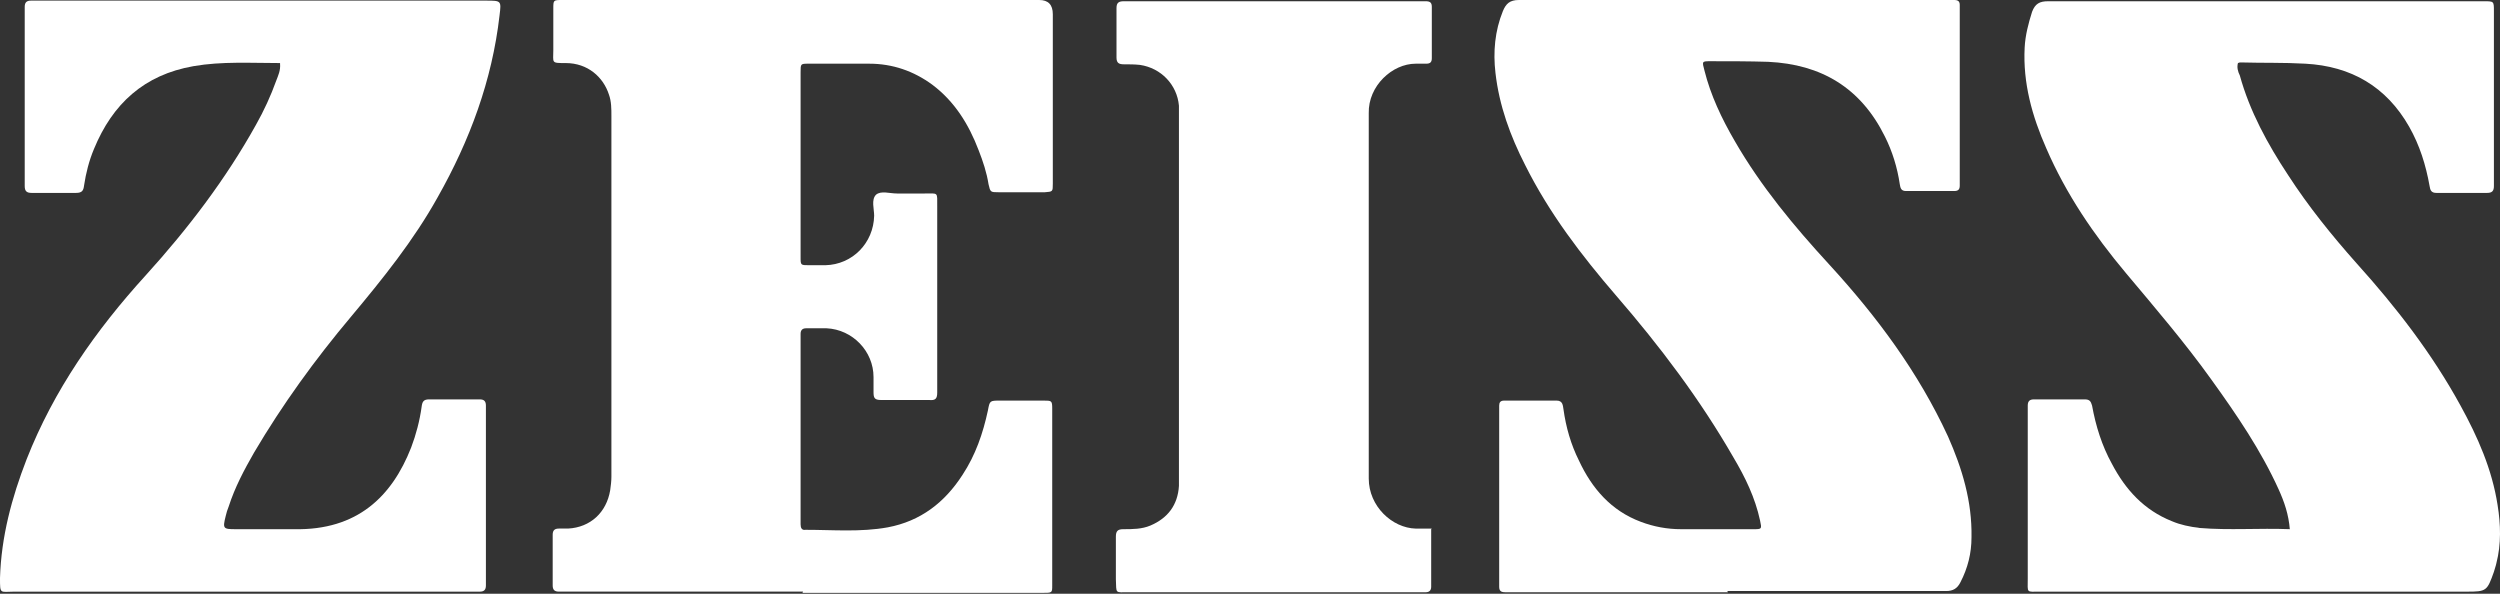
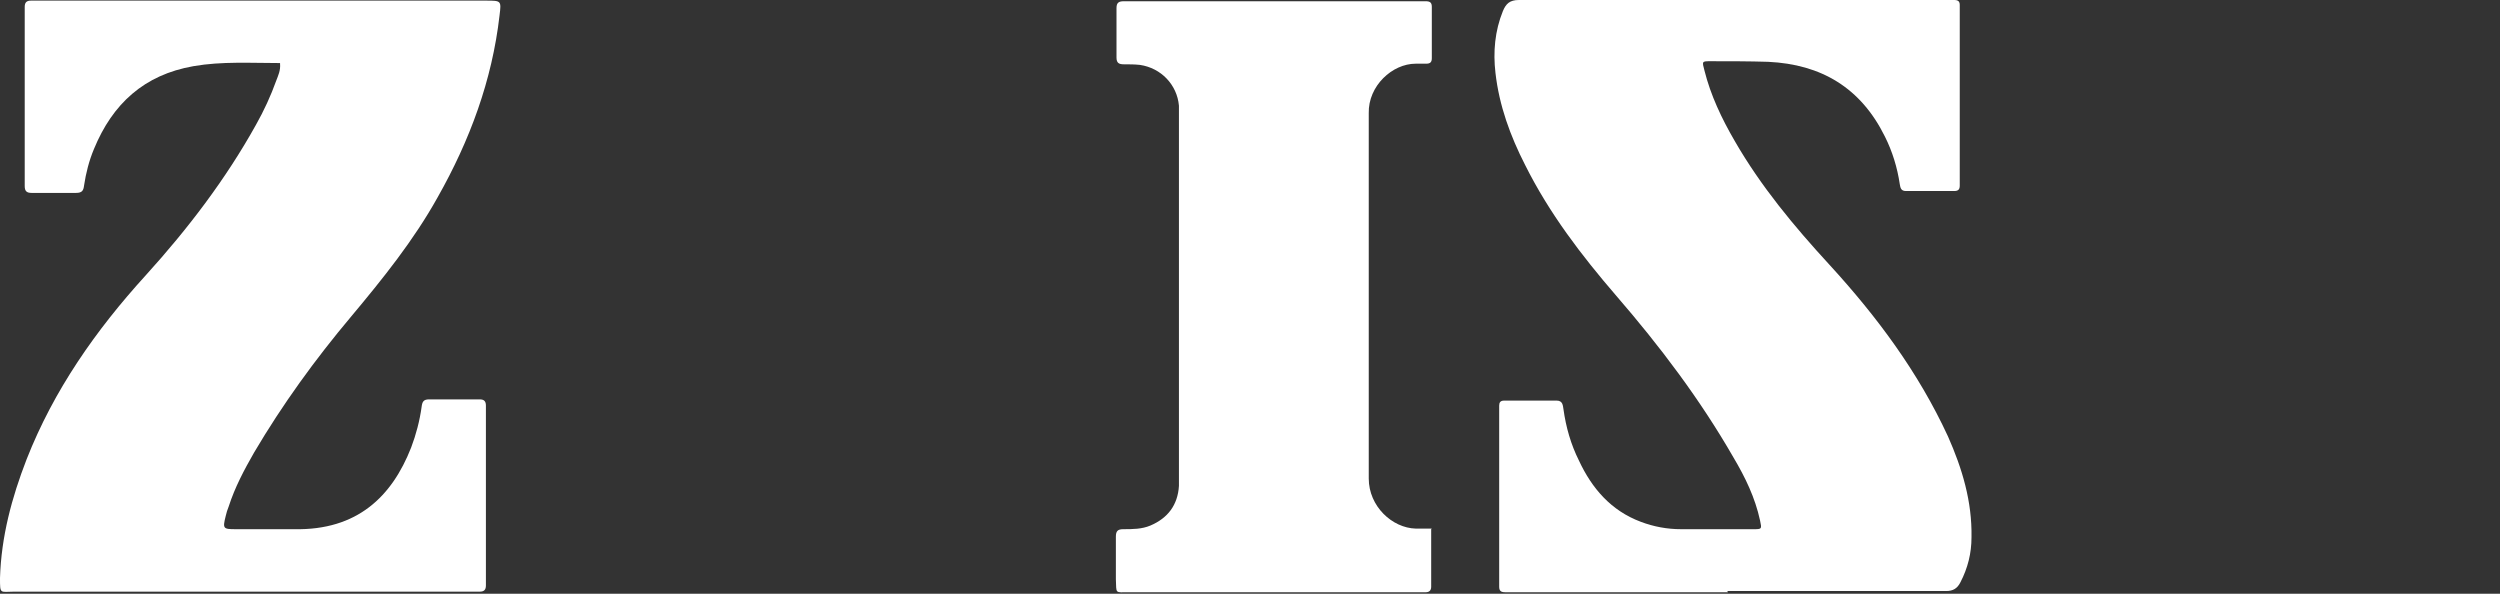
<svg xmlns="http://www.w3.org/2000/svg" width="80" height="19" viewBox="0 0 80 19" fill="none">
  <rect x="0" y="0" width="80" height="19" fill="#333333" stroke="none" />
-   <path d="M25.698 18.932C23.166 18.932 20.634 18.932 18.101 18.932C18.022 18.932 17.963 18.932 17.884 18.932C17.745 18.932 17.686 18.873 17.686 18.735C17.686 18.2 17.686 17.666 17.686 17.112C17.686 16.974 17.745 16.914 17.884 16.914C17.983 16.914 18.082 16.914 18.18 16.914C18.893 16.875 19.407 16.4 19.526 15.688C19.546 15.549 19.565 15.391 19.565 15.253C19.565 12.542 19.565 9.832 19.565 7.122C19.565 5.994 19.565 4.847 19.565 3.719C19.565 3.482 19.565 3.244 19.486 3.027C19.308 2.473 18.814 2.018 18.101 2.018C17.627 2.018 17.706 2.018 17.706 1.602C17.706 1.167 17.706 0.732 17.706 0.277C17.706 -1.20274e-06 17.706 0 18.003 0C18.042 0 18.101 0 18.141 0C23.186 0 28.21 0 33.255 0C33.545 0 33.69 0.152 33.69 0.455C33.69 2.196 33.69 3.957 33.69 5.697C33.69 5.757 33.69 5.816 33.69 5.876C33.69 6.133 33.69 6.133 33.433 6.152C32.939 6.152 32.464 6.152 31.969 6.152C31.692 6.152 31.692 6.152 31.633 5.895C31.574 5.519 31.455 5.163 31.316 4.807C31 3.976 30.545 3.244 29.833 2.71C29.239 2.275 28.567 2.038 27.815 2.038C27.162 2.038 26.509 2.038 25.876 2.038C25.619 2.038 25.619 2.038 25.619 2.315C25.619 4.293 25.619 6.251 25.619 8.23C25.619 8.487 25.619 8.487 25.896 8.487C26.074 8.487 26.232 8.487 26.41 8.487C27.281 8.467 27.953 7.775 27.973 6.904C27.973 6.687 27.874 6.39 28.032 6.232C28.191 6.093 28.468 6.192 28.705 6.192C29.002 6.192 29.299 6.192 29.595 6.192C30.03 6.192 29.991 6.133 29.991 6.608C29.991 8.052 29.991 9.496 29.991 10.94C29.991 11.474 29.991 12.008 29.991 12.562C29.991 12.76 29.932 12.819 29.734 12.8C29.219 12.8 28.705 12.8 28.191 12.8C27.973 12.8 27.953 12.72 27.953 12.542C27.953 12.384 27.953 12.226 27.953 12.068C27.953 11.237 27.281 10.544 26.45 10.505C26.232 10.505 26.015 10.505 25.797 10.505C25.678 10.505 25.619 10.564 25.619 10.683C25.619 10.762 25.619 10.821 25.619 10.9C25.619 12.78 25.619 14.659 25.619 16.558C25.619 16.637 25.619 16.697 25.619 16.776C25.619 16.895 25.659 16.974 25.777 16.954C26.648 16.954 27.538 17.033 28.408 16.875C29.457 16.677 30.228 16.084 30.802 15.193C31.218 14.56 31.455 13.868 31.613 13.136C31.672 12.819 31.672 12.819 32.009 12.819C32.464 12.819 32.939 12.819 33.394 12.819C33.651 12.819 33.671 12.819 33.671 13.076C33.671 14.956 33.671 16.835 33.671 18.735C33.671 18.972 33.671 18.972 33.354 18.972C30.802 18.972 28.25 18.972 25.678 18.972L25.698 18.932Z" fill="white" />
  <path d="M8.962 2.018C8.032 2.018 7.102 1.959 6.192 2.117C4.609 2.394 3.6 3.324 3.007 4.768C2.849 5.144 2.75 5.539 2.69 5.935C2.671 6.093 2.631 6.173 2.433 6.173C1.959 6.173 1.484 6.173 1.009 6.173C0.851 6.173 0.791 6.113 0.791 5.955C0.791 5.876 0.791 5.777 0.791 5.698C0.791 3.957 0.791 2.216 0.791 0.475C0.791 0.396 0.791 0.297 0.791 0.218C0.791 0.079 0.851 0.02 0.989 0.02C1.068 0.02 1.128 0.02 1.207 0.02C5.994 0.02 10.762 0.02 15.549 0.02C16.044 0.02 16.044 0.02 15.985 0.495C15.747 2.572 15.035 4.491 14.006 6.311C13.235 7.696 12.246 8.922 11.237 10.129C10.089 11.494 9.041 12.938 8.131 14.481C7.814 15.035 7.518 15.589 7.32 16.203C7.28 16.301 7.241 16.42 7.221 16.519C7.122 16.915 7.142 16.934 7.537 16.934C8.17 16.934 8.784 16.934 9.417 16.934C11.435 16.974 12.542 15.886 13.156 14.323C13.314 13.908 13.433 13.453 13.492 13.017C13.512 12.859 13.551 12.78 13.729 12.78C14.264 12.78 14.798 12.78 15.352 12.78C15.49 12.78 15.549 12.839 15.549 12.978C15.549 13.057 15.549 13.116 15.549 13.195C15.549 14.976 15.549 16.737 15.549 18.517C15.549 18.596 15.549 18.656 15.549 18.735C15.549 18.873 15.49 18.933 15.352 18.933C15.273 18.933 15.174 18.933 15.094 18.933C10.208 18.933 5.341 18.933 0.455 18.933C-1.41499e-07 18.933 0 19.031 0 18.497C0.04 17.172 0.376 15.925 0.851 14.699C1.721 12.483 3.066 10.564 4.669 8.804C6.014 7.32 7.221 5.737 8.19 3.996C8.447 3.541 8.665 3.067 8.843 2.572C8.902 2.414 8.981 2.255 8.962 2.038V2.018Z" fill="white" />
-   <path d="M73.276 16.954C73.237 16.46 73.098 16.064 72.92 15.668C72.346 14.402 71.575 13.275 70.764 12.147C69.913 10.96 68.963 9.852 68.034 8.744C67.005 7.518 66.115 6.212 65.482 4.748C65.027 3.719 64.73 2.651 64.789 1.524C64.809 1.128 64.908 0.752 65.027 0.376C65.126 0.119 65.264 0.04 65.541 0.04C69.616 0.04 73.692 0.04 77.767 0.04C78.341 0.04 78.914 0.04 79.488 0.04C79.805 0.04 79.805 0.04 79.805 0.356C79.805 1.939 79.805 3.502 79.805 5.084C79.805 5.381 79.805 5.678 79.805 5.955C79.805 6.113 79.745 6.173 79.587 6.173C79.053 6.173 78.519 6.173 77.965 6.173C77.806 6.173 77.767 6.093 77.747 5.955C77.628 5.282 77.43 4.649 77.094 4.056C76.362 2.77 75.235 2.117 73.771 2.038C73.078 1.998 72.406 2.018 71.713 1.998C71.674 1.998 71.654 1.998 71.614 2.018C71.575 2.157 71.614 2.295 71.674 2.414C71.99 3.561 72.564 4.61 73.217 5.599C73.87 6.608 74.621 7.538 75.413 8.428C76.679 9.832 77.826 11.316 78.736 12.978C79.29 13.987 79.745 15.015 79.923 16.163C80.022 16.776 80.042 17.409 79.884 18.023C79.864 18.121 79.824 18.22 79.805 18.299C79.587 18.913 79.567 18.933 78.934 18.933C74.384 18.933 69.834 18.933 65.284 18.933C64.829 18.933 64.888 18.992 64.888 18.517C64.888 16.756 64.888 14.996 64.888 13.235C64.888 13.156 64.888 13.057 64.888 12.978C64.888 12.839 64.948 12.78 65.086 12.78C65.62 12.78 66.154 12.78 66.708 12.78C66.866 12.78 66.906 12.839 66.946 12.978C67.064 13.631 67.262 14.264 67.579 14.838C68.014 15.668 68.607 16.321 69.498 16.677C69.775 16.796 70.071 16.855 70.388 16.895C71.337 16.974 72.287 16.895 73.276 16.934V16.954Z" fill="white" />
  <path d="M55.293 18.952C52.998 18.952 50.724 18.952 48.429 18.952C48.349 18.952 48.251 18.952 48.172 18.952C48.033 18.952 47.974 18.913 47.974 18.774C47.974 18.695 47.974 18.636 47.974 18.556C47.974 16.776 47.974 15.015 47.974 13.235C47.974 13.156 47.974 13.057 47.974 12.978C47.974 12.879 48.013 12.819 48.132 12.819C48.686 12.819 49.26 12.819 49.813 12.819C50.011 12.819 50.011 12.978 50.031 13.096C50.11 13.67 50.269 14.224 50.526 14.738C50.941 15.629 51.554 16.341 52.504 16.697C52.919 16.855 53.355 16.934 53.79 16.934C54.561 16.934 55.333 16.934 56.105 16.934C56.381 16.934 56.381 16.934 56.322 16.657C56.164 15.925 55.847 15.272 55.471 14.639C54.403 12.78 53.117 11.079 51.713 9.456C50.605 8.17 49.576 6.825 48.805 5.282C48.33 4.352 47.974 3.383 47.855 2.334C47.776 1.662 47.835 0.989 48.092 0.356C48.191 0.119 48.31 0 48.607 0C53.196 0 57.786 0 62.356 0C62.415 0 62.475 0 62.534 0C62.653 0 62.712 0.04 62.712 0.158C62.712 0.218 62.712 0.277 62.712 0.336C62.712 2.137 62.712 3.957 62.712 5.757C62.712 5.816 62.712 5.876 62.712 5.935C62.712 6.054 62.672 6.113 62.534 6.113C62.02 6.113 61.505 6.113 60.991 6.113C60.833 6.113 60.813 6.014 60.793 5.895C60.714 5.361 60.556 4.847 60.318 4.372C59.547 2.809 58.281 2.057 56.579 1.978C55.966 1.959 55.353 1.959 54.739 1.959C54.462 1.959 54.462 1.959 54.542 2.255C54.739 3.047 55.096 3.798 55.511 4.511C56.342 5.955 57.41 7.241 58.538 8.467C60.061 10.129 61.386 11.909 62.336 13.967C62.791 14.995 63.108 16.044 63.088 17.191C63.088 17.706 62.969 18.18 62.732 18.636C62.633 18.833 62.494 18.913 62.277 18.913C59.942 18.913 57.608 18.913 55.274 18.913L55.293 18.952Z" fill="white" />
  <path d="M45.798 16.934C45.798 17.587 45.798 18.181 45.798 18.774C45.798 18.893 45.738 18.952 45.62 18.952C45.541 18.952 45.442 18.952 45.362 18.952C42.276 18.952 39.19 18.952 36.124 18.952C35.669 18.952 35.728 19.012 35.708 18.537C35.708 18.082 35.708 17.627 35.708 17.172C35.708 16.994 35.768 16.934 35.946 16.934C36.242 16.934 36.539 16.934 36.816 16.816C37.37 16.578 37.687 16.163 37.726 15.55C37.726 15.411 37.726 15.273 37.726 15.154C37.726 11.356 37.726 7.577 37.726 3.779C37.726 3.64 37.726 3.502 37.726 3.383C37.667 2.711 37.153 2.176 36.48 2.077C36.302 2.058 36.144 2.058 35.966 2.058C35.807 2.058 35.728 2.018 35.728 1.84C35.728 1.306 35.728 0.792 35.728 0.257C35.728 0.079 35.807 0.04 35.966 0.04C36.717 0.04 37.489 0.04 38.241 0.04C40.615 0.04 42.989 0.04 45.362 0.04C45.442 0.04 45.541 0.04 45.62 0.04C45.758 0.04 45.818 0.079 45.818 0.218C45.818 0.772 45.818 1.326 45.818 1.86C45.818 1.979 45.778 2.038 45.639 2.038C45.521 2.038 45.422 2.038 45.303 2.038C44.551 2.038 43.78 2.75 43.8 3.621C43.8 7.518 43.8 11.415 43.8 15.312C43.8 16.203 44.551 16.895 45.303 16.915C45.461 16.915 45.62 16.915 45.818 16.915L45.798 16.934Z" fill="white" />
</svg>